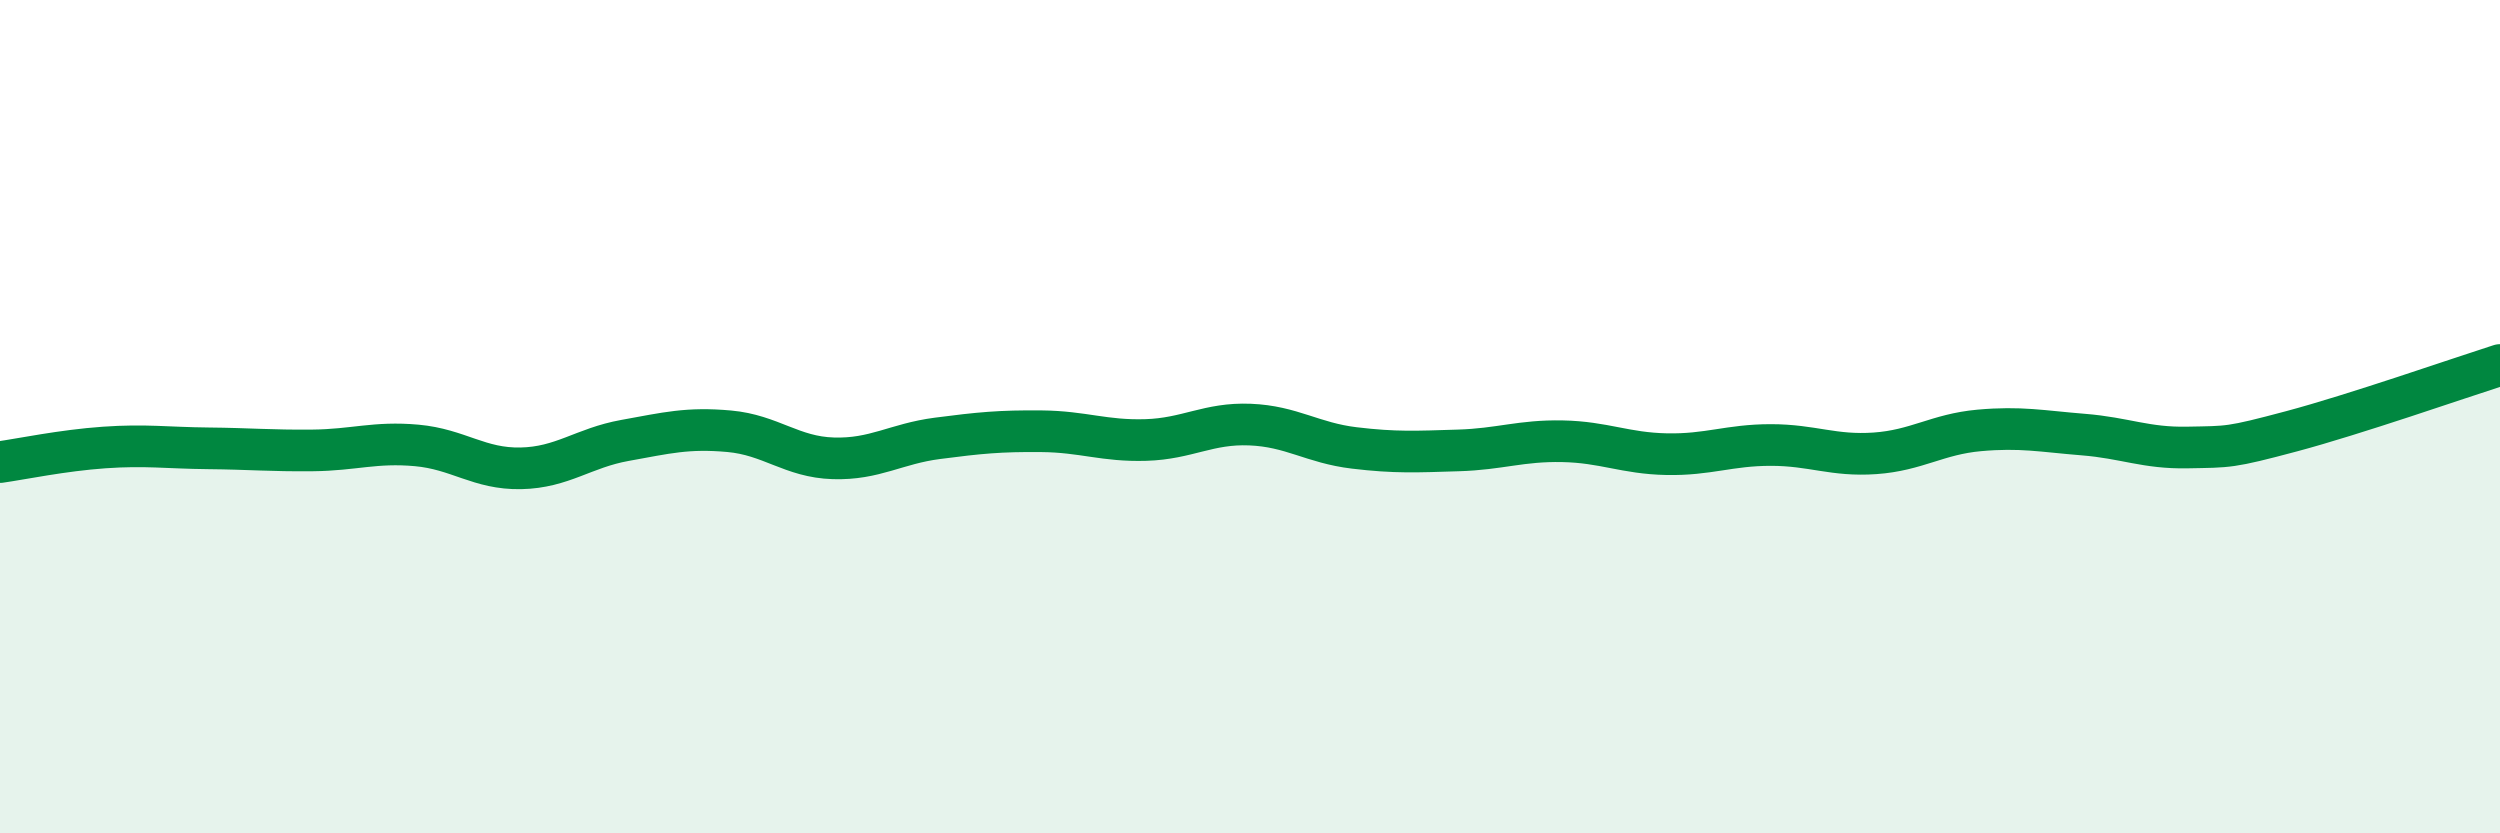
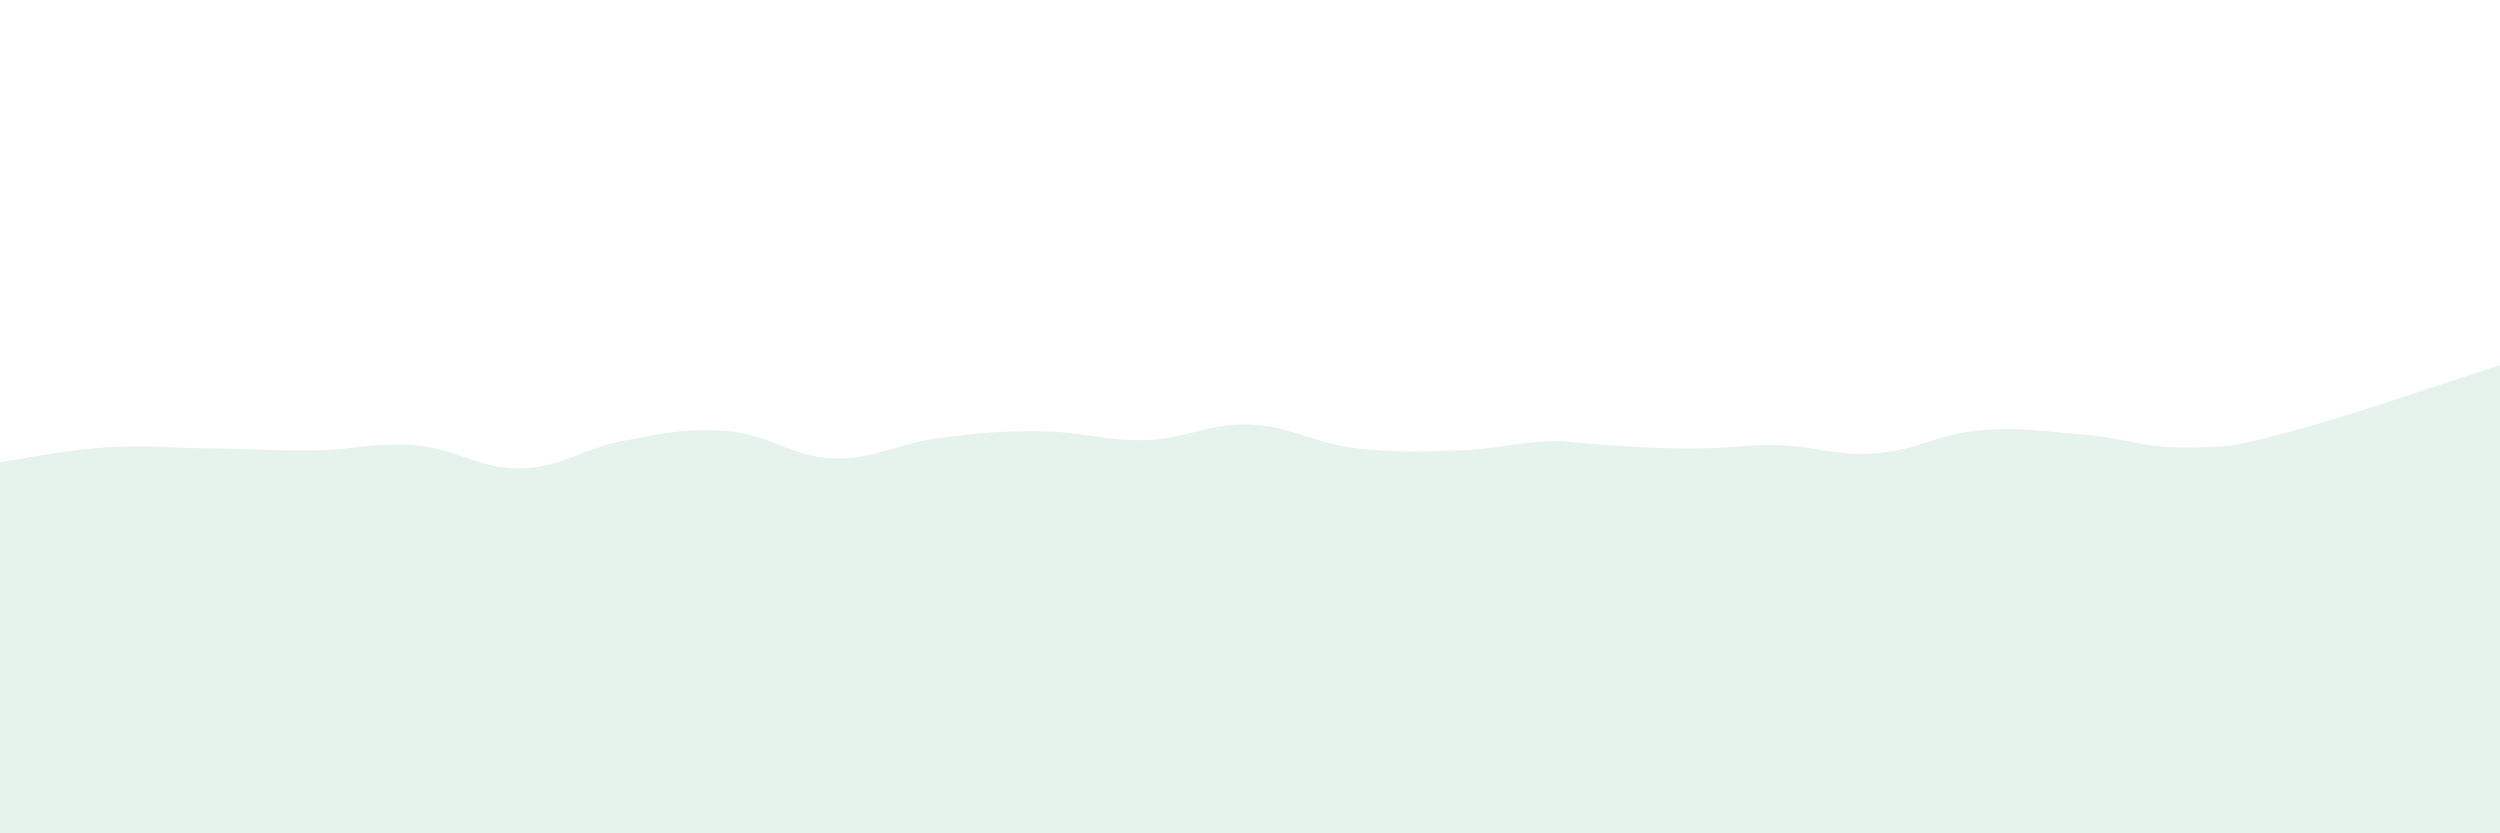
<svg xmlns="http://www.w3.org/2000/svg" width="60" height="20" viewBox="0 0 60 20">
-   <path d="M 0,11.09 C 0.5,11.02 1.5,10.81 2.5,10.74 C 3.5,10.67 4,10.75 5,10.76 C 6,10.77 6.5,10.82 7.5,10.81 C 8.5,10.8 9,10.6 10,10.69 C 11,10.78 11.5,11.26 12.5,11.24 C 13.5,11.22 14,10.75 15,10.57 C 16,10.39 16.5,10.26 17.5,10.35 C 18.5,10.44 19,10.97 20,11 C 21,11.03 21.5,10.65 22.5,10.52 C 23.5,10.39 24,10.34 25,10.35 C 26,10.36 26.5,10.59 27.5,10.56 C 28.5,10.53 29,10.15 30,10.19 C 31,10.23 31.5,10.63 32.5,10.75 C 33.5,10.87 34,10.84 35,10.81 C 36,10.78 36.5,10.57 37.5,10.59 C 38.5,10.61 39,10.88 40,10.9 C 41,10.92 41.5,10.68 42.5,10.68 C 43.5,10.68 44,10.95 45,10.88 C 46,10.81 46.5,10.42 47.5,10.33 C 48.5,10.24 49,10.35 50,10.43 C 51,10.51 51.5,10.76 52.5,10.74 C 53.5,10.72 53.5,10.75 55,10.35 C 56.5,9.95 59,9.08 60,8.76L60 20L0 20Z" fill="#008740" opacity="0.1" stroke-linecap="round" stroke-linejoin="round" />
-   <path d="M 0,11.09 C 0.5,11.02 1.5,10.81 2.5,10.74 C 3.5,10.67 4,10.75 5,10.76 C 6,10.77 6.5,10.82 7.5,10.81 C 8.5,10.8 9,10.6 10,10.69 C 11,10.78 11.5,11.26 12.5,11.24 C 13.5,11.22 14,10.75 15,10.57 C 16,10.39 16.5,10.26 17.5,10.35 C 18.5,10.44 19,10.97 20,11 C 21,11.03 21.5,10.65 22.5,10.52 C 23.5,10.39 24,10.34 25,10.35 C 26,10.36 26.5,10.59 27.5,10.56 C 28.5,10.53 29,10.15 30,10.19 C 31,10.23 31.5,10.63 32.5,10.75 C 33.5,10.87 34,10.84 35,10.81 C 36,10.78 36.5,10.57 37.5,10.59 C 38.5,10.61 39,10.88 40,10.9 C 41,10.92 41.5,10.68 42.5,10.68 C 43.5,10.68 44,10.95 45,10.88 C 46,10.81 46.5,10.42 47.5,10.33 C 48.5,10.24 49,10.35 50,10.43 C 51,10.51 51.5,10.76 52.5,10.74 C 53.5,10.72 53.5,10.75 55,10.35 C 56.5,9.95 59,9.08 60,8.76" stroke="#008740" stroke-width="1" fill="none" stroke-linecap="round" stroke-linejoin="round" />
+   <path d="M 0,11.09 C 0.5,11.02 1.5,10.81 2.5,10.74 C 3.5,10.67 4,10.75 5,10.76 C 6,10.77 6.5,10.82 7.5,10.81 C 8.5,10.8 9,10.6 10,10.69 C 11,10.78 11.5,11.26 12.5,11.24 C 13.5,11.22 14,10.75 15,10.57 C 16,10.39 16.5,10.26 17.5,10.35 C 18.5,10.44 19,10.97 20,11 C 21,11.03 21.5,10.65 22.5,10.52 C 23.5,10.39 24,10.34 25,10.35 C 26,10.36 26.5,10.59 27.5,10.56 C 28.5,10.53 29,10.15 30,10.19 C 31,10.23 31.5,10.63 32.5,10.75 C 33.5,10.87 34,10.84 35,10.81 C 36,10.78 36.5,10.57 37.5,10.59 C 41,10.92 41.5,10.68 42.5,10.68 C 43.5,10.68 44,10.95 45,10.88 C 46,10.81 46.5,10.42 47.5,10.33 C 48.5,10.24 49,10.35 50,10.43 C 51,10.51 51.5,10.76 52.5,10.74 C 53.5,10.72 53.5,10.75 55,10.35 C 56.5,9.95 59,9.08 60,8.76L60 20L0 20Z" fill="#008740" opacity="0.1" stroke-linecap="round" stroke-linejoin="round" />
</svg>